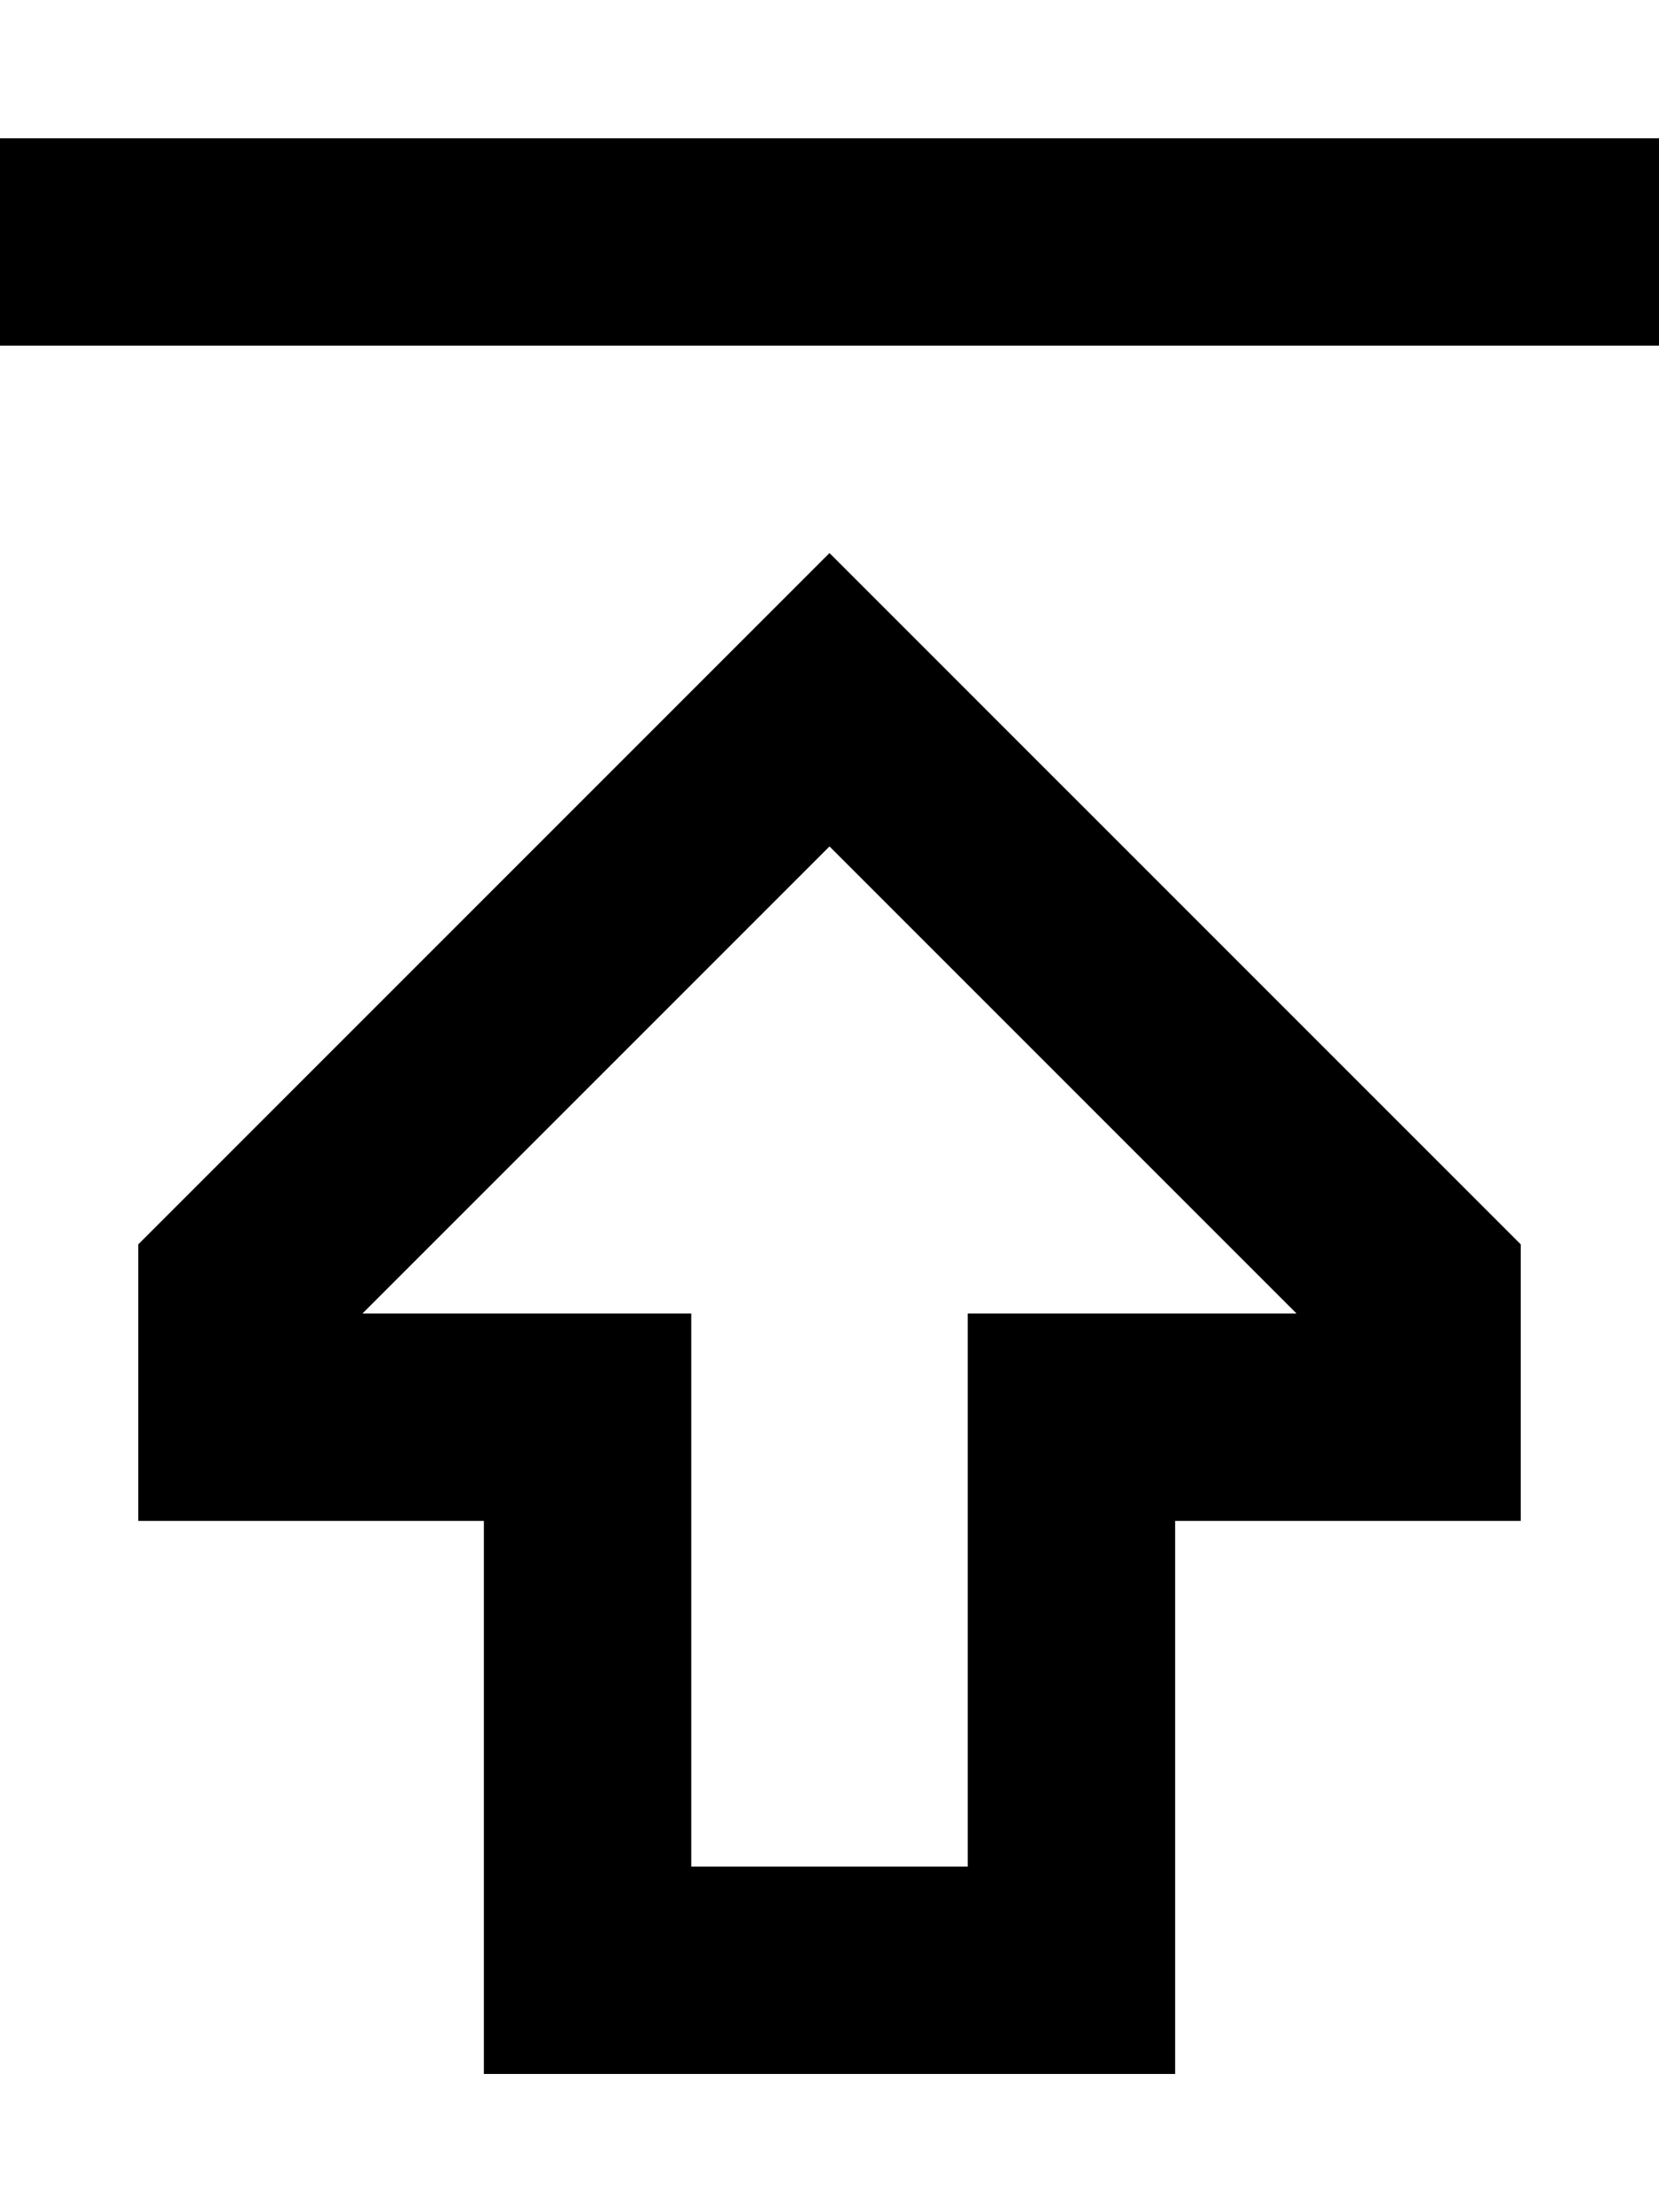
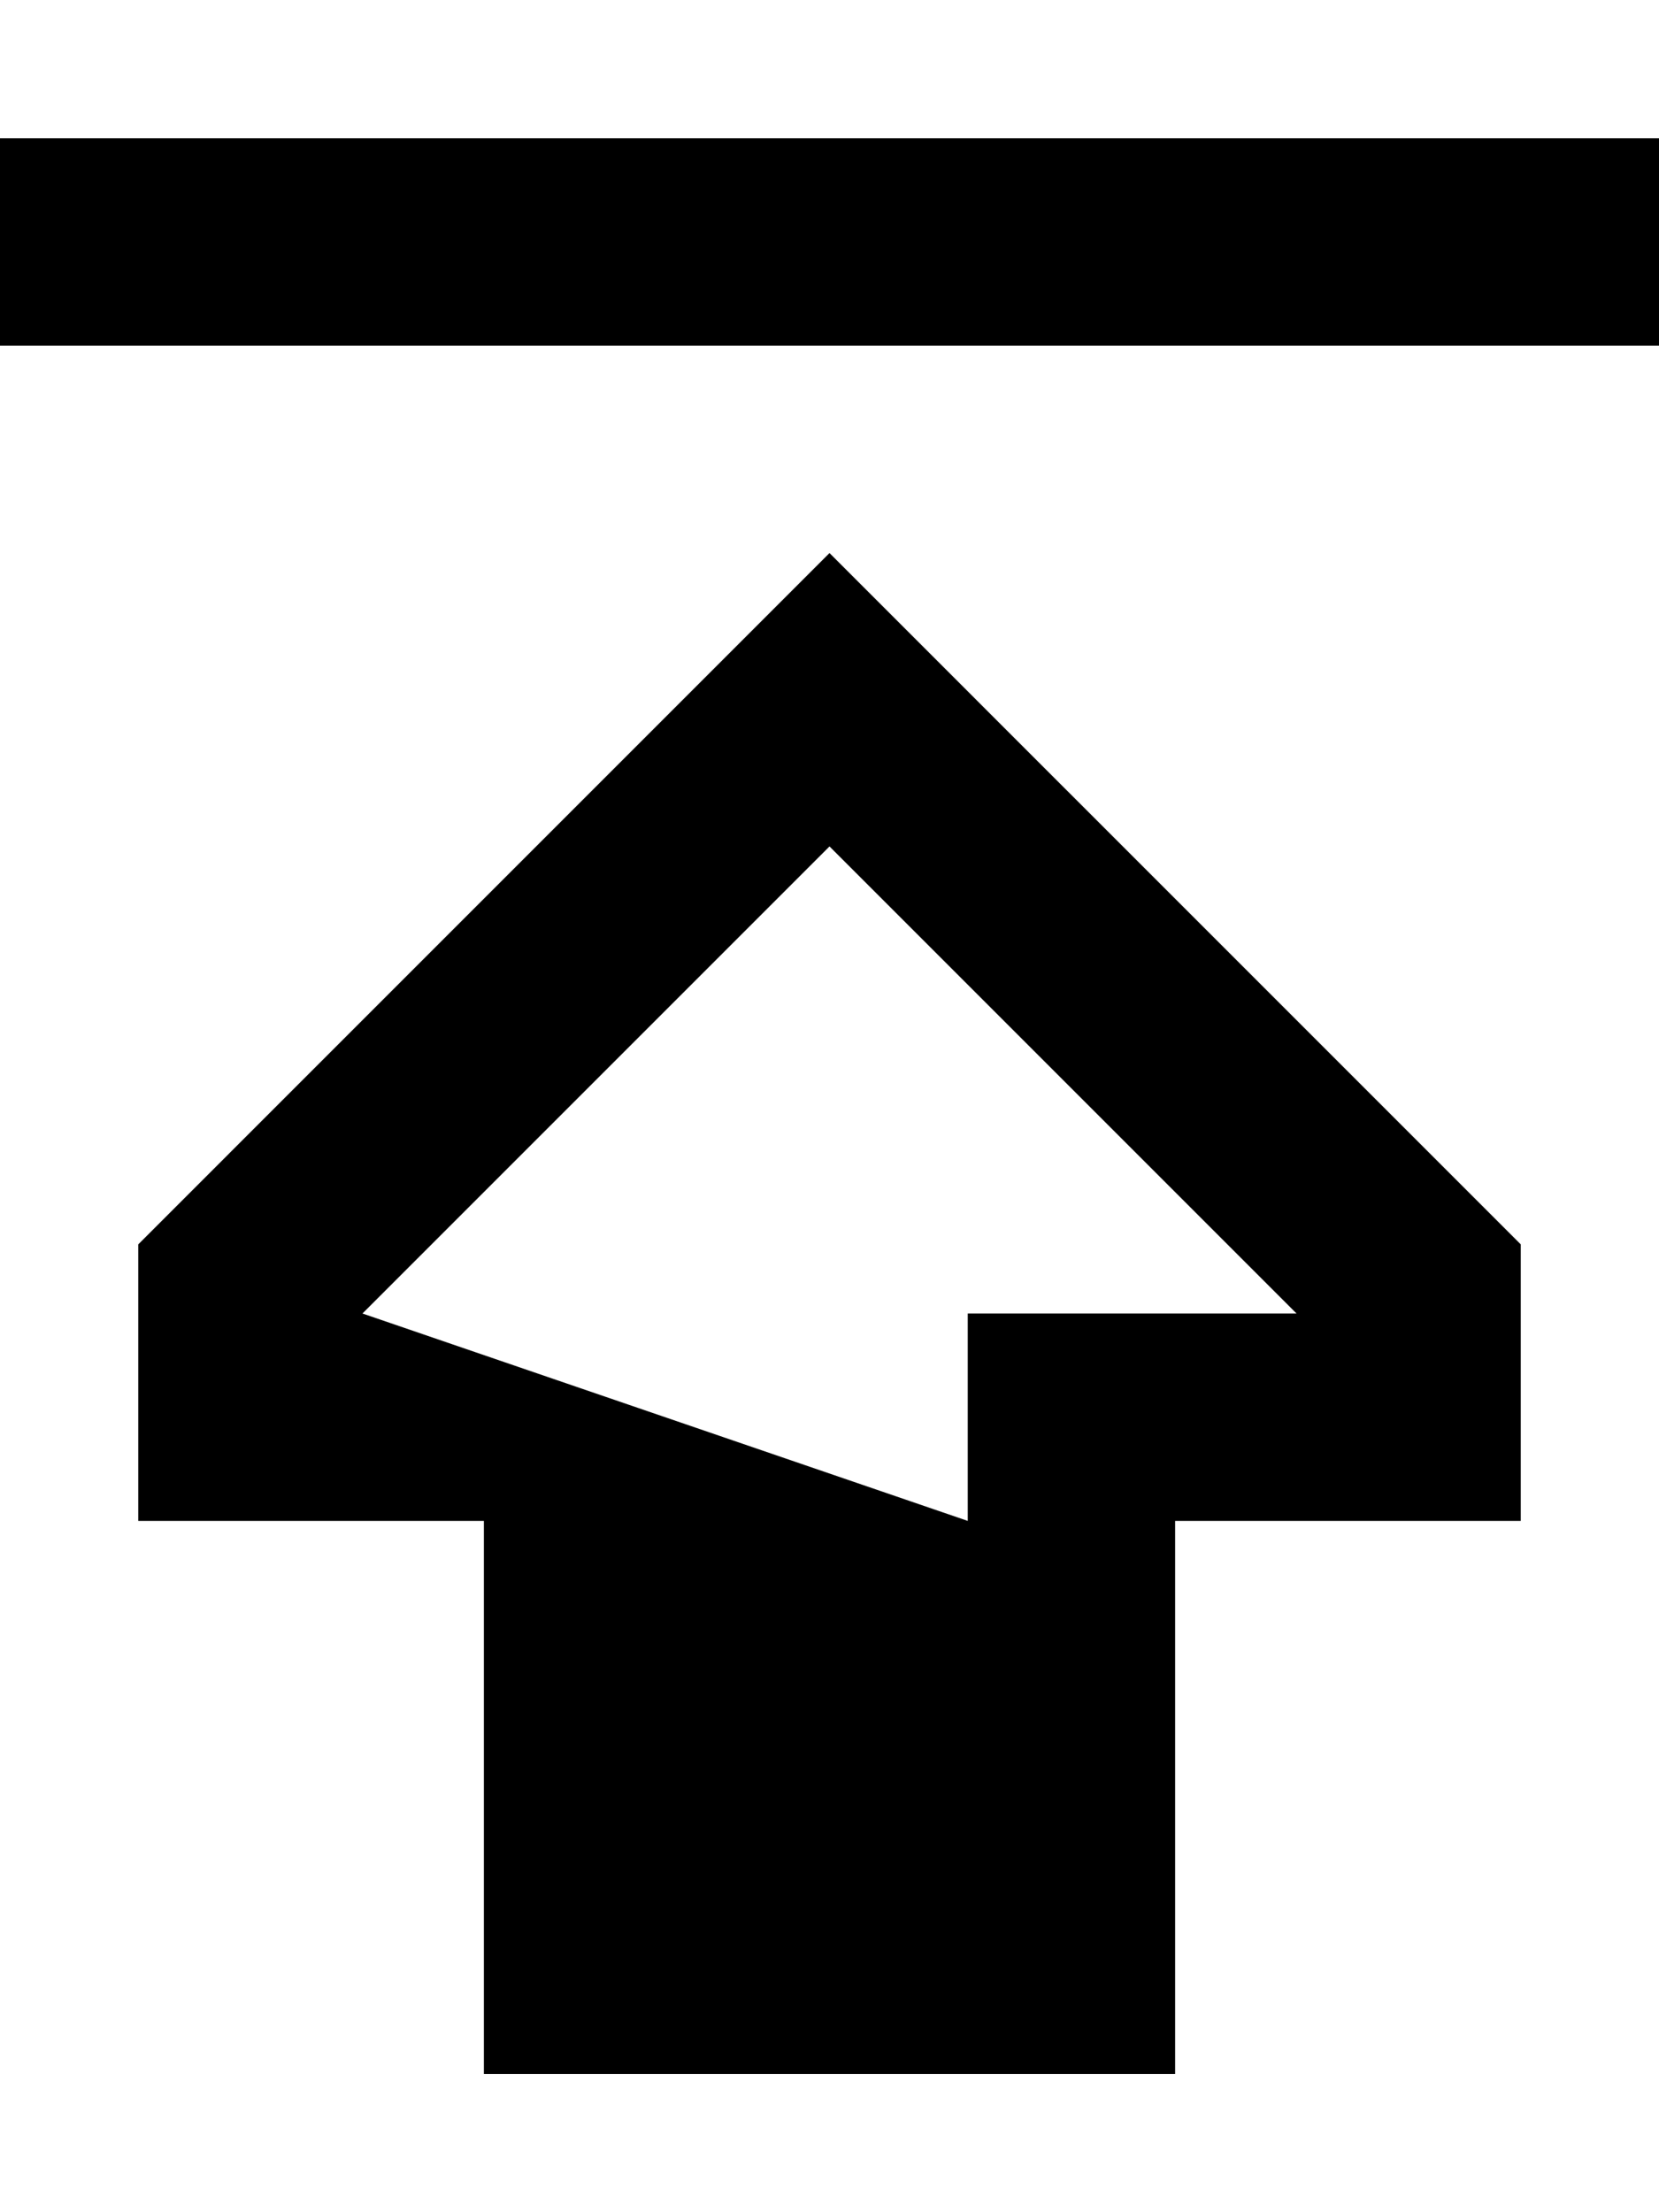
<svg xmlns="http://www.w3.org/2000/svg" viewBox="0 0 384 512">
-   <path d="M224 352l0-48 48 0 28.1 0L192 195.9 83.9 304l28.1 0 48 0 0 48 0 80 64 0 0-80zm1.9-190.1L352 288l0 16 0 48-32 0-16 0-32 0 0 48 0 32 0 48-48 0-64 0-48 0 0-48 0-32 0-48-32 0-16 0-32 0 0-48 0-16L158.1 161.9 192 128l33.9 33.9zM24 80L0 80 0 32l24 0 336 0 24 0 0 48-24 0L24 80z" />
+   <path d="M224 352l0-48 48 0 28.1 0L192 195.9 83.9 304zm1.9-190.1L352 288l0 16 0 48-32 0-16 0-32 0 0 48 0 32 0 48-48 0-64 0-48 0 0-48 0-32 0-48-32 0-16 0-32 0 0-48 0-16L158.1 161.9 192 128l33.9 33.9zM24 80L0 80 0 32l24 0 336 0 24 0 0 48-24 0L24 80z" />
</svg>